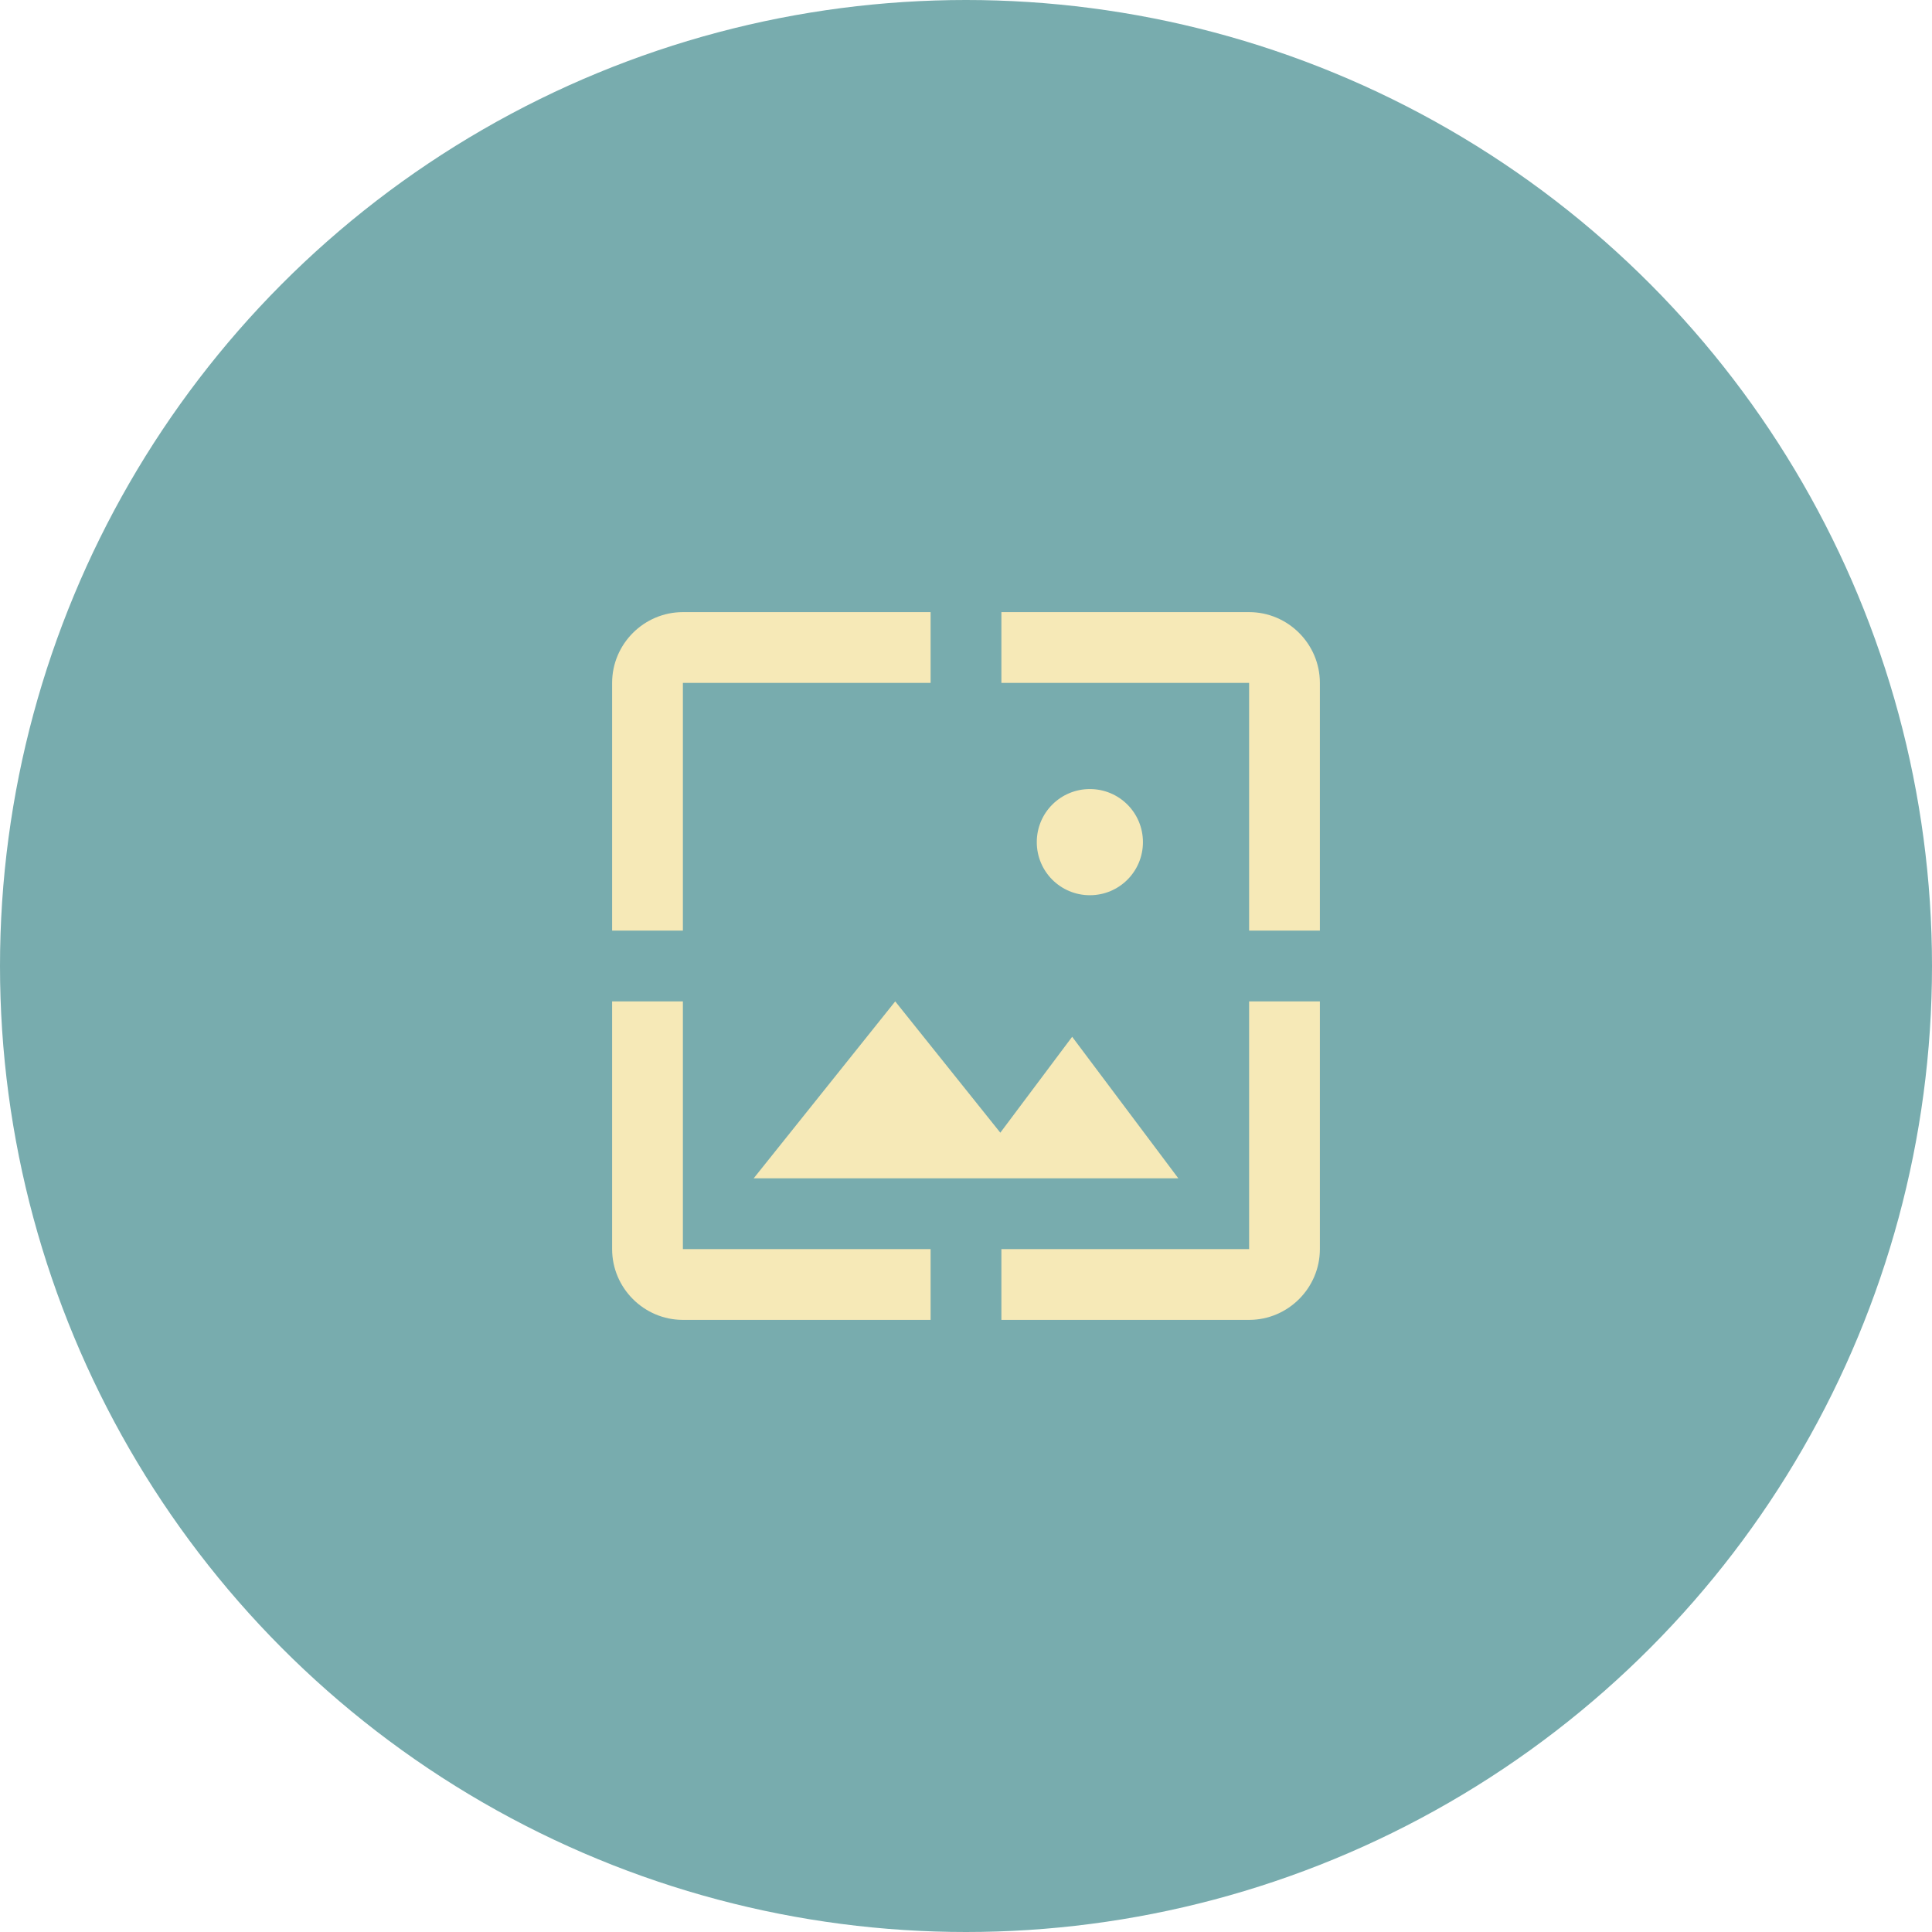
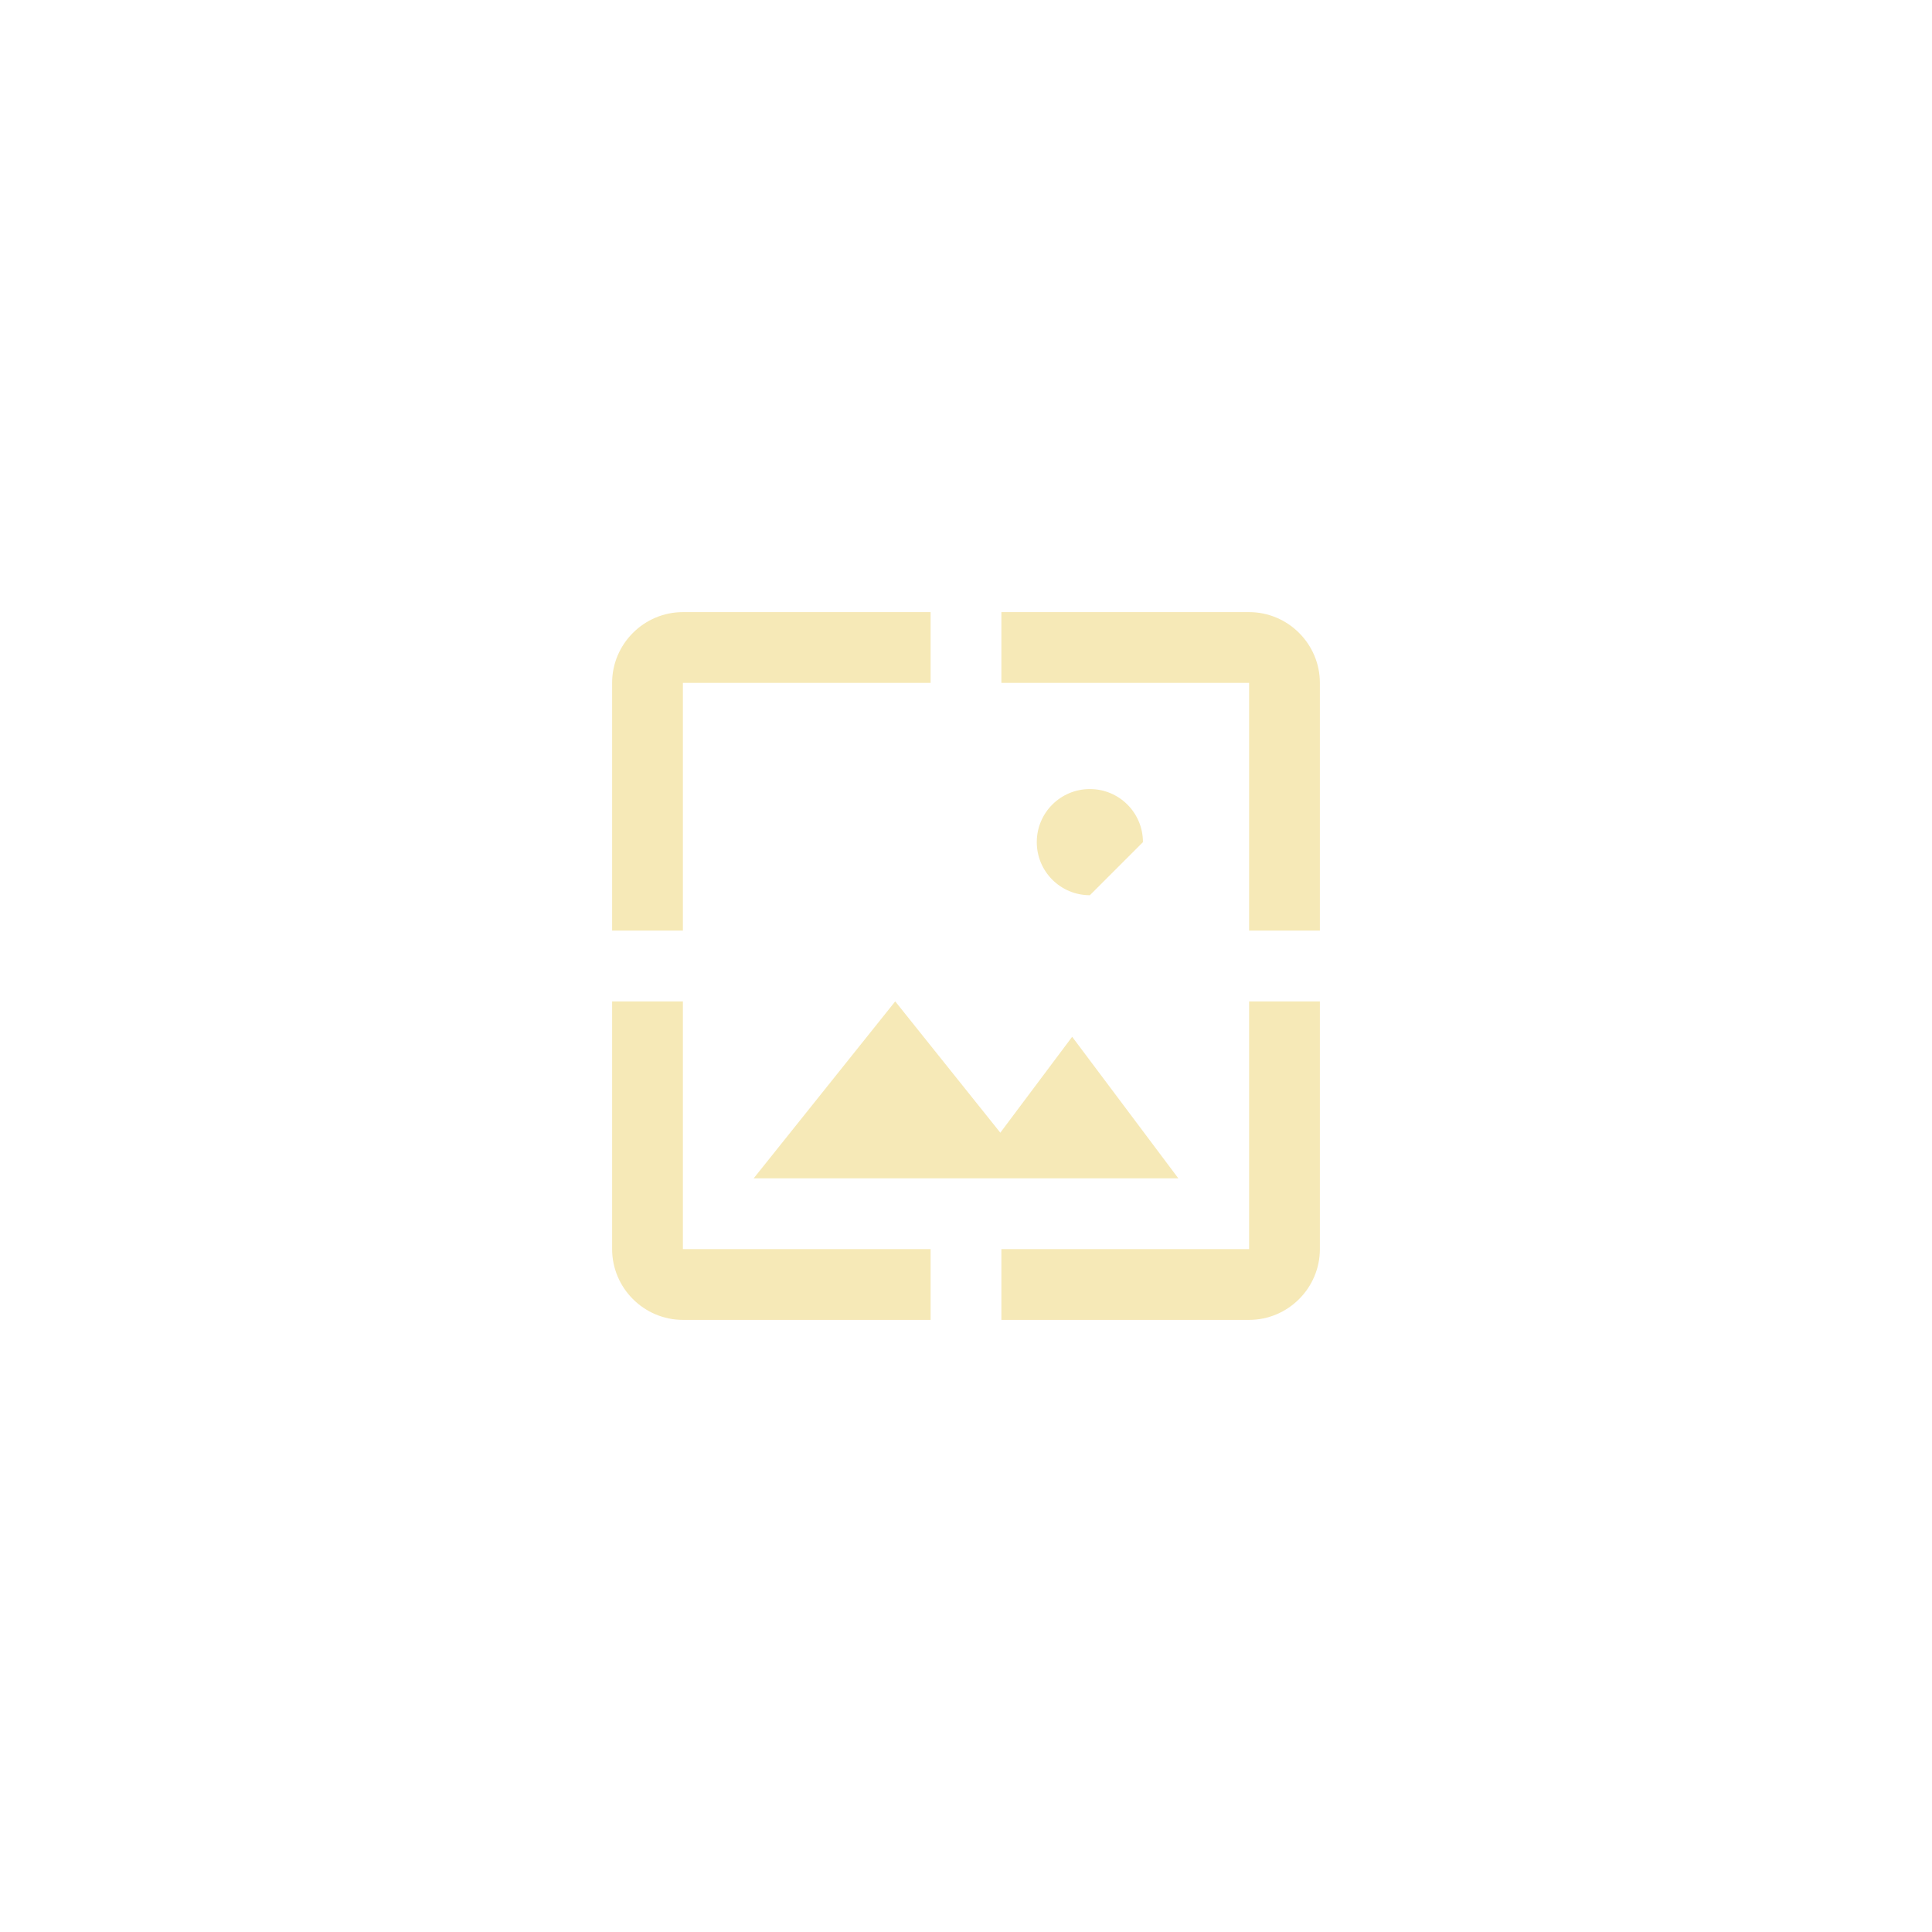
<svg xmlns="http://www.w3.org/2000/svg" width="101" height="101" viewBox="0 0 101 101" fill="none">
-   <circle cx="50.5" cy="50.5" r="50.5" fill="#78ACAE" />
-   <path d="M35.7 35.7H48.65V32H35.7C33.665 32 32 33.665 32 35.7V48.65H35.7V35.7ZM46.8 52.35L39.4 61.6H61.6L56.05 54.2L52.294 59.214L46.8 52.35ZM59.75 44.025C59.75 42.489 58.511 41.25 56.975 41.25C55.44 41.25 54.2 42.489 54.2 44.025C54.2 45.56 55.44 46.8 56.975 46.8C58.511 46.8 59.75 45.56 59.75 44.025ZM65.3 32H52.35V35.7H65.3V48.65H69V35.7C69 33.665 67.335 32 65.3 32ZM65.3 65.3H52.35V69H65.3C67.335 69 69 67.335 69 65.3V52.35H65.3V65.3ZM35.7 52.35H32V65.3C32 67.335 33.665 69 35.7 69H48.65V65.3H35.7V52.35Z" fill="#F6E9B7" />
+   <path d="M35.7 35.7H48.65V32H35.7C33.665 32 32 33.665 32 35.7V48.65H35.7V35.7ZM46.8 52.35L39.4 61.6H61.6L56.05 54.2L52.294 59.214L46.8 52.35ZM59.75 44.025C59.75 42.489 58.511 41.25 56.975 41.25C55.44 41.25 54.2 42.489 54.2 44.025C54.2 45.56 55.44 46.8 56.975 46.8ZM65.3 32H52.35V35.7H65.3V48.65H69V35.7C69 33.665 67.335 32 65.3 32ZM65.3 65.3H52.35V69H65.3C67.335 69 69 67.335 69 65.3V52.35H65.3V65.3ZM35.7 52.35H32V65.3C32 67.335 33.665 69 35.7 69H48.65V65.3H35.7V52.35Z" fill="#F6E9B7" />
</svg>